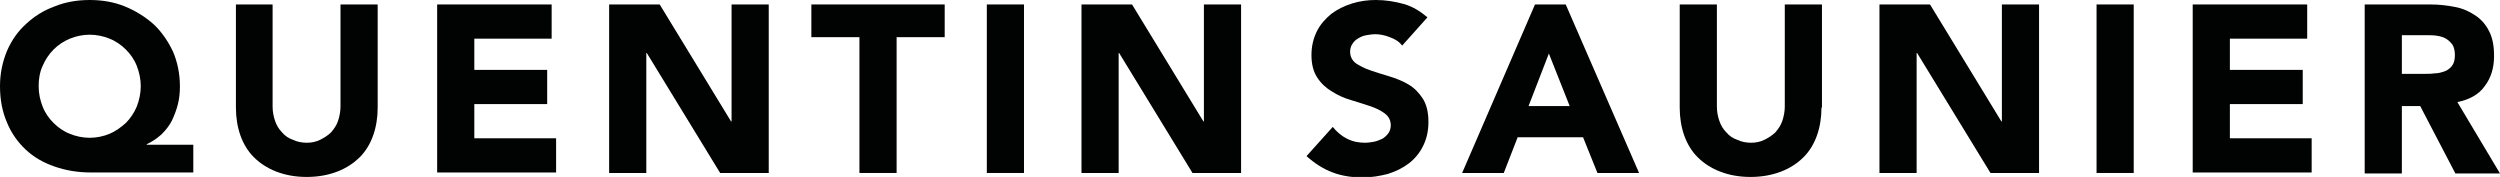
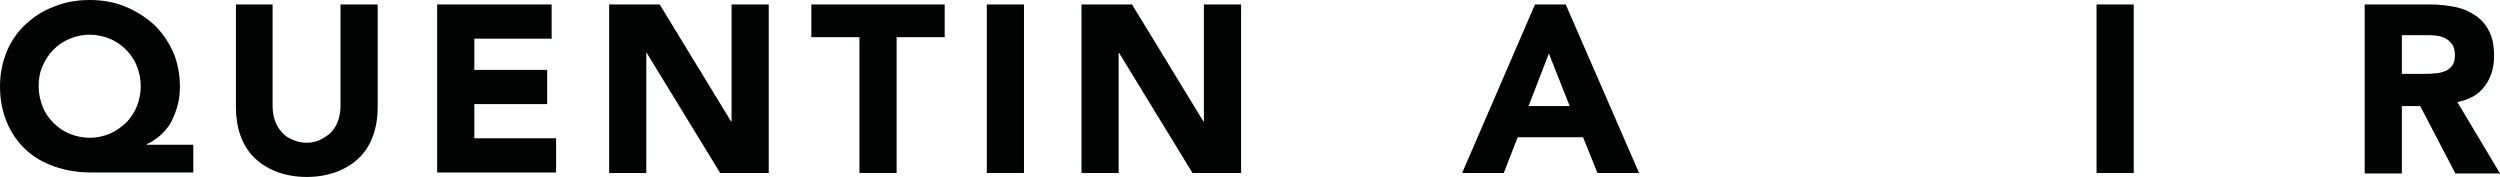
<svg xmlns="http://www.w3.org/2000/svg" version="1.1" id="Calque_1" x="0px" y="0px" viewBox="0 0 504.4 35.7" style="enable-background:new 0 0 504.4 35.7;" xml:space="preserve">
  <style type="text/css">
	.st0{fill:#010202;}
</style>
  <g id="XMLID_2_">
    <path id="XMLID_31_" class="st0" d="M39,34.8H18.4c-2.7,0-5.1-0.4-7.4-1.2c-2.3-0.8-4.2-1.9-5.8-3.4c-1.6-1.5-2.9-3.3-3.8-5.5   C0.5,22.6,0,20.2,0,17.4c0-2.6,0.5-4.9,1.4-7.1c0.9-2.1,2.2-4,3.9-5.5C6.9,3.3,8.8,2.1,11,1.3C13.2,0.4,15.6,0,18.1,0   c2.5,0,4.9,0.4,7.1,1.3c2.2,0.9,4.1,2.1,5.8,3.6c1.6,1.5,2.9,3.4,3.9,5.5c0.9,2.1,1.4,4.5,1.4,7c0,1.2-0.1,2.4-0.4,3.6   c-0.3,1.2-0.7,2.2-1.2,3.3c-0.5,1-1.2,1.9-2.1,2.8c-0.9,0.8-1.9,1.5-3,2v0.1H39V34.8z M7.8,17.4c0,1.5,0.3,2.8,0.8,4.1   c0.5,1.3,1.3,2.4,2.2,3.3c0.9,0.9,2,1.7,3.3,2.2c1.2,0.5,2.6,0.8,4,0.8c1.4,0,2.8-0.3,4-0.8c1.2-0.5,2.3-1.3,3.3-2.2   c0.9-0.9,1.7-2.1,2.2-3.3c0.5-1.3,0.8-2.7,0.8-4.1c0-1.5-0.3-2.8-0.8-4.1c-0.5-1.3-1.3-2.4-2.2-3.3c-0.9-0.9-2-1.7-3.3-2.2   c-1.2-0.5-2.6-0.8-4-0.8c-1.4,0-2.8,0.3-4,0.8C12.9,8.3,11.8,9,10.8,10c-0.9,0.9-1.7,2.1-2.2,3.3C8,14.6,7.8,16,7.8,17.4z" />
    <path id="XMLID_29_" class="st0" d="M76.2,21.7c0,2-0.3,3.9-0.9,5.6c-0.6,1.7-1.5,3.2-2.7,4.4c-1.2,1.2-2.7,2.2-4.5,2.9   c-1.8,0.7-3.9,1.1-6.2,1.1c-2.4,0-4.4-0.4-6.2-1.1c-1.8-0.7-3.3-1.7-4.5-2.9c-1.2-1.2-2.1-2.7-2.7-4.4c-0.6-1.7-0.9-3.6-0.9-5.6   V0.9H55v20.6c0,1.1,0.2,2,0.5,2.9c0.3,0.9,0.8,1.7,1.4,2.3c0.6,0.7,1.3,1.2,2.2,1.5c0.8,0.4,1.8,0.6,2.8,0.6c1,0,1.9-0.2,2.7-0.6   c0.8-0.4,1.6-0.9,2.2-1.5c0.6-0.7,1.1-1.4,1.4-2.3c0.3-0.9,0.5-1.9,0.5-2.9V0.9h7.5V21.7z" />
    <path id="XMLID_27_" class="st0" d="M88.2,0.9h23.1v6.9H95.7v6.3h14.7V21H95.7v6.9h16.5v6.9h-24V0.9z" />
    <path id="XMLID_25_" class="st0" d="M122.9,0.9h10.2l14.4,23.6h0.1V0.9h7.5v34h-9.8l-14.8-24.2h-0.1v24.2h-7.5V0.9z" />
    <path id="XMLID_23_" class="st0" d="M173.4,7.5h-9.7V0.9h26.9v6.6h-9.7v27.4h-7.5V7.5z" />
    <path id="XMLID_21_" class="st0" d="M199.1,0.9h7.5v34h-7.5V0.9z" />
    <path id="XMLID_19_" class="st0" d="M218.2,0.9h10.2l14.4,23.6h0.1V0.9h7.5v34h-9.8l-14.8-24.2h-0.1v24.2h-7.5V0.9z" />
-     <path id="XMLID_17_" class="st0" d="M282.9,9.2c-0.6-0.8-1.4-1.3-2.5-1.7c-1-0.4-2-0.6-3-0.6c-0.5,0-1.1,0.1-1.7,0.2   c-0.6,0.1-1.1,0.3-1.6,0.6c-0.5,0.3-0.9,0.6-1.2,1.1c-0.3,0.4-0.5,1-0.5,1.6c0,1,0.4,1.8,1.2,2.4c0.8,0.5,1.7,1,2.9,1.4   c1.2,0.4,2.4,0.8,3.8,1.2c1.3,0.4,2.6,0.9,3.8,1.6c1.2,0.7,2.1,1.6,2.9,2.8c0.8,1.2,1.2,2.8,1.2,4.8c0,1.9-0.4,3.5-1.1,4.9   c-0.7,1.4-1.7,2.6-2.9,3.5c-1.2,0.9-2.6,1.6-4.2,2.1c-1.6,0.4-3.3,0.7-5,0.7c-2.2,0-4.3-0.3-6.1-1c-1.9-0.7-3.6-1.8-5.3-3.3   l5.3-5.9c0.8,1,1.7,1.8,2.9,2.4c1.2,0.6,2.4,0.8,3.6,0.8c0.6,0,1.2-0.1,1.8-0.2c0.6-0.1,1.2-0.4,1.7-0.6c0.5-0.3,0.9-0.7,1.2-1.1   c0.3-0.4,0.5-1,0.5-1.6c0-1-0.4-1.8-1.2-2.4c-0.8-0.6-1.8-1.1-3-1.5c-1.2-0.4-2.5-0.8-3.8-1.2c-1.4-0.4-2.7-1-3.8-1.7   c-1.2-0.7-2.2-1.6-3-2.8c-0.8-1.2-1.2-2.7-1.2-4.6c0-1.8,0.4-3.4,1.1-4.8c0.7-1.4,1.7-2.5,2.9-3.5c1.2-0.9,2.6-1.6,4.2-2.1   c1.6-0.5,3.2-0.7,4.8-0.7c1.9,0,3.8,0.3,5.6,0.8c1.8,0.5,3.4,1.5,4.8,2.7L282.9,9.2z" />
    <path id="XMLID_14_" class="st0" d="M309.7,0.9h6.2l14.8,34h-8.4l-2.9-7.2h-13.2l-2.8,7.2H295L309.7,0.9z M312.5,10.8l-4.1,10.6   h8.3L312.5,10.8z" />
-     <path id="XMLID_12_" class="st0" d="M367.5,21.7c0,2-0.3,3.9-0.9,5.6c-0.6,1.7-1.5,3.2-2.7,4.4c-1.2,1.2-2.7,2.2-4.5,2.9   c-1.8,0.7-3.9,1.1-6.2,1.1c-2.4,0-4.4-0.4-6.2-1.1c-1.8-0.7-3.3-1.7-4.5-2.9c-1.2-1.2-2.1-2.7-2.7-4.4c-0.6-1.7-0.9-3.6-0.9-5.6   V0.9h7.5v20.6c0,1.1,0.2,2,0.5,2.9c0.3,0.9,0.8,1.7,1.4,2.3c0.6,0.7,1.3,1.2,2.2,1.5c0.8,0.4,1.8,0.6,2.8,0.6c1,0,1.9-0.2,2.7-0.6   c0.8-0.4,1.6-0.9,2.2-1.5c0.6-0.7,1.1-1.4,1.4-2.3c0.3-0.9,0.5-1.9,0.5-2.9V0.9h7.5V21.7z" />
-     <path id="XMLID_10_" class="st0" d="M379.2,0.9h10.2l14.4,23.6h0.1V0.9h7.5v34h-9.8l-14.8-24.2h-0.1v24.2h-7.5V0.9z" />
    <path id="XMLID_8_" class="st0" d="M423,0.9h7.5v34H423V0.9z" />
-     <path id="XMLID_6_" class="st0" d="M442.4,0.9h23.1v6.9h-15.6v6.3h14.7V21h-14.7v6.9h16.5v6.9h-24V0.9z" />
    <path id="XMLID_3_" class="st0" d="M477.2,0.9h13.2c1.7,0,3.4,0.2,4.9,0.5c1.6,0.3,2.9,0.9,4.1,1.7c1.2,0.8,2.1,1.8,2.8,3.2   c0.7,1.3,1,3,1,5c0,2.4-0.6,4.4-1.9,6.1c-1.2,1.7-3.1,2.7-5.5,3.2l8.6,14.4h-9l-7.1-13.6h-3.7v13.6h-7.5V0.9z M484.7,14.9h4.4   c0.7,0,1.4,0,2.1-0.1c0.8,0,1.4-0.2,2-0.4c0.6-0.2,1.1-0.6,1.5-1.1c0.4-0.5,0.6-1.2,0.6-2.2c0-0.9-0.2-1.6-0.5-2.1   c-0.4-0.5-0.8-0.9-1.3-1.2c-0.5-0.3-1.2-0.5-1.9-0.6c-0.7-0.1-1.4-0.1-2.1-0.1h-4.9V14.9z" />
  </g>
</svg>